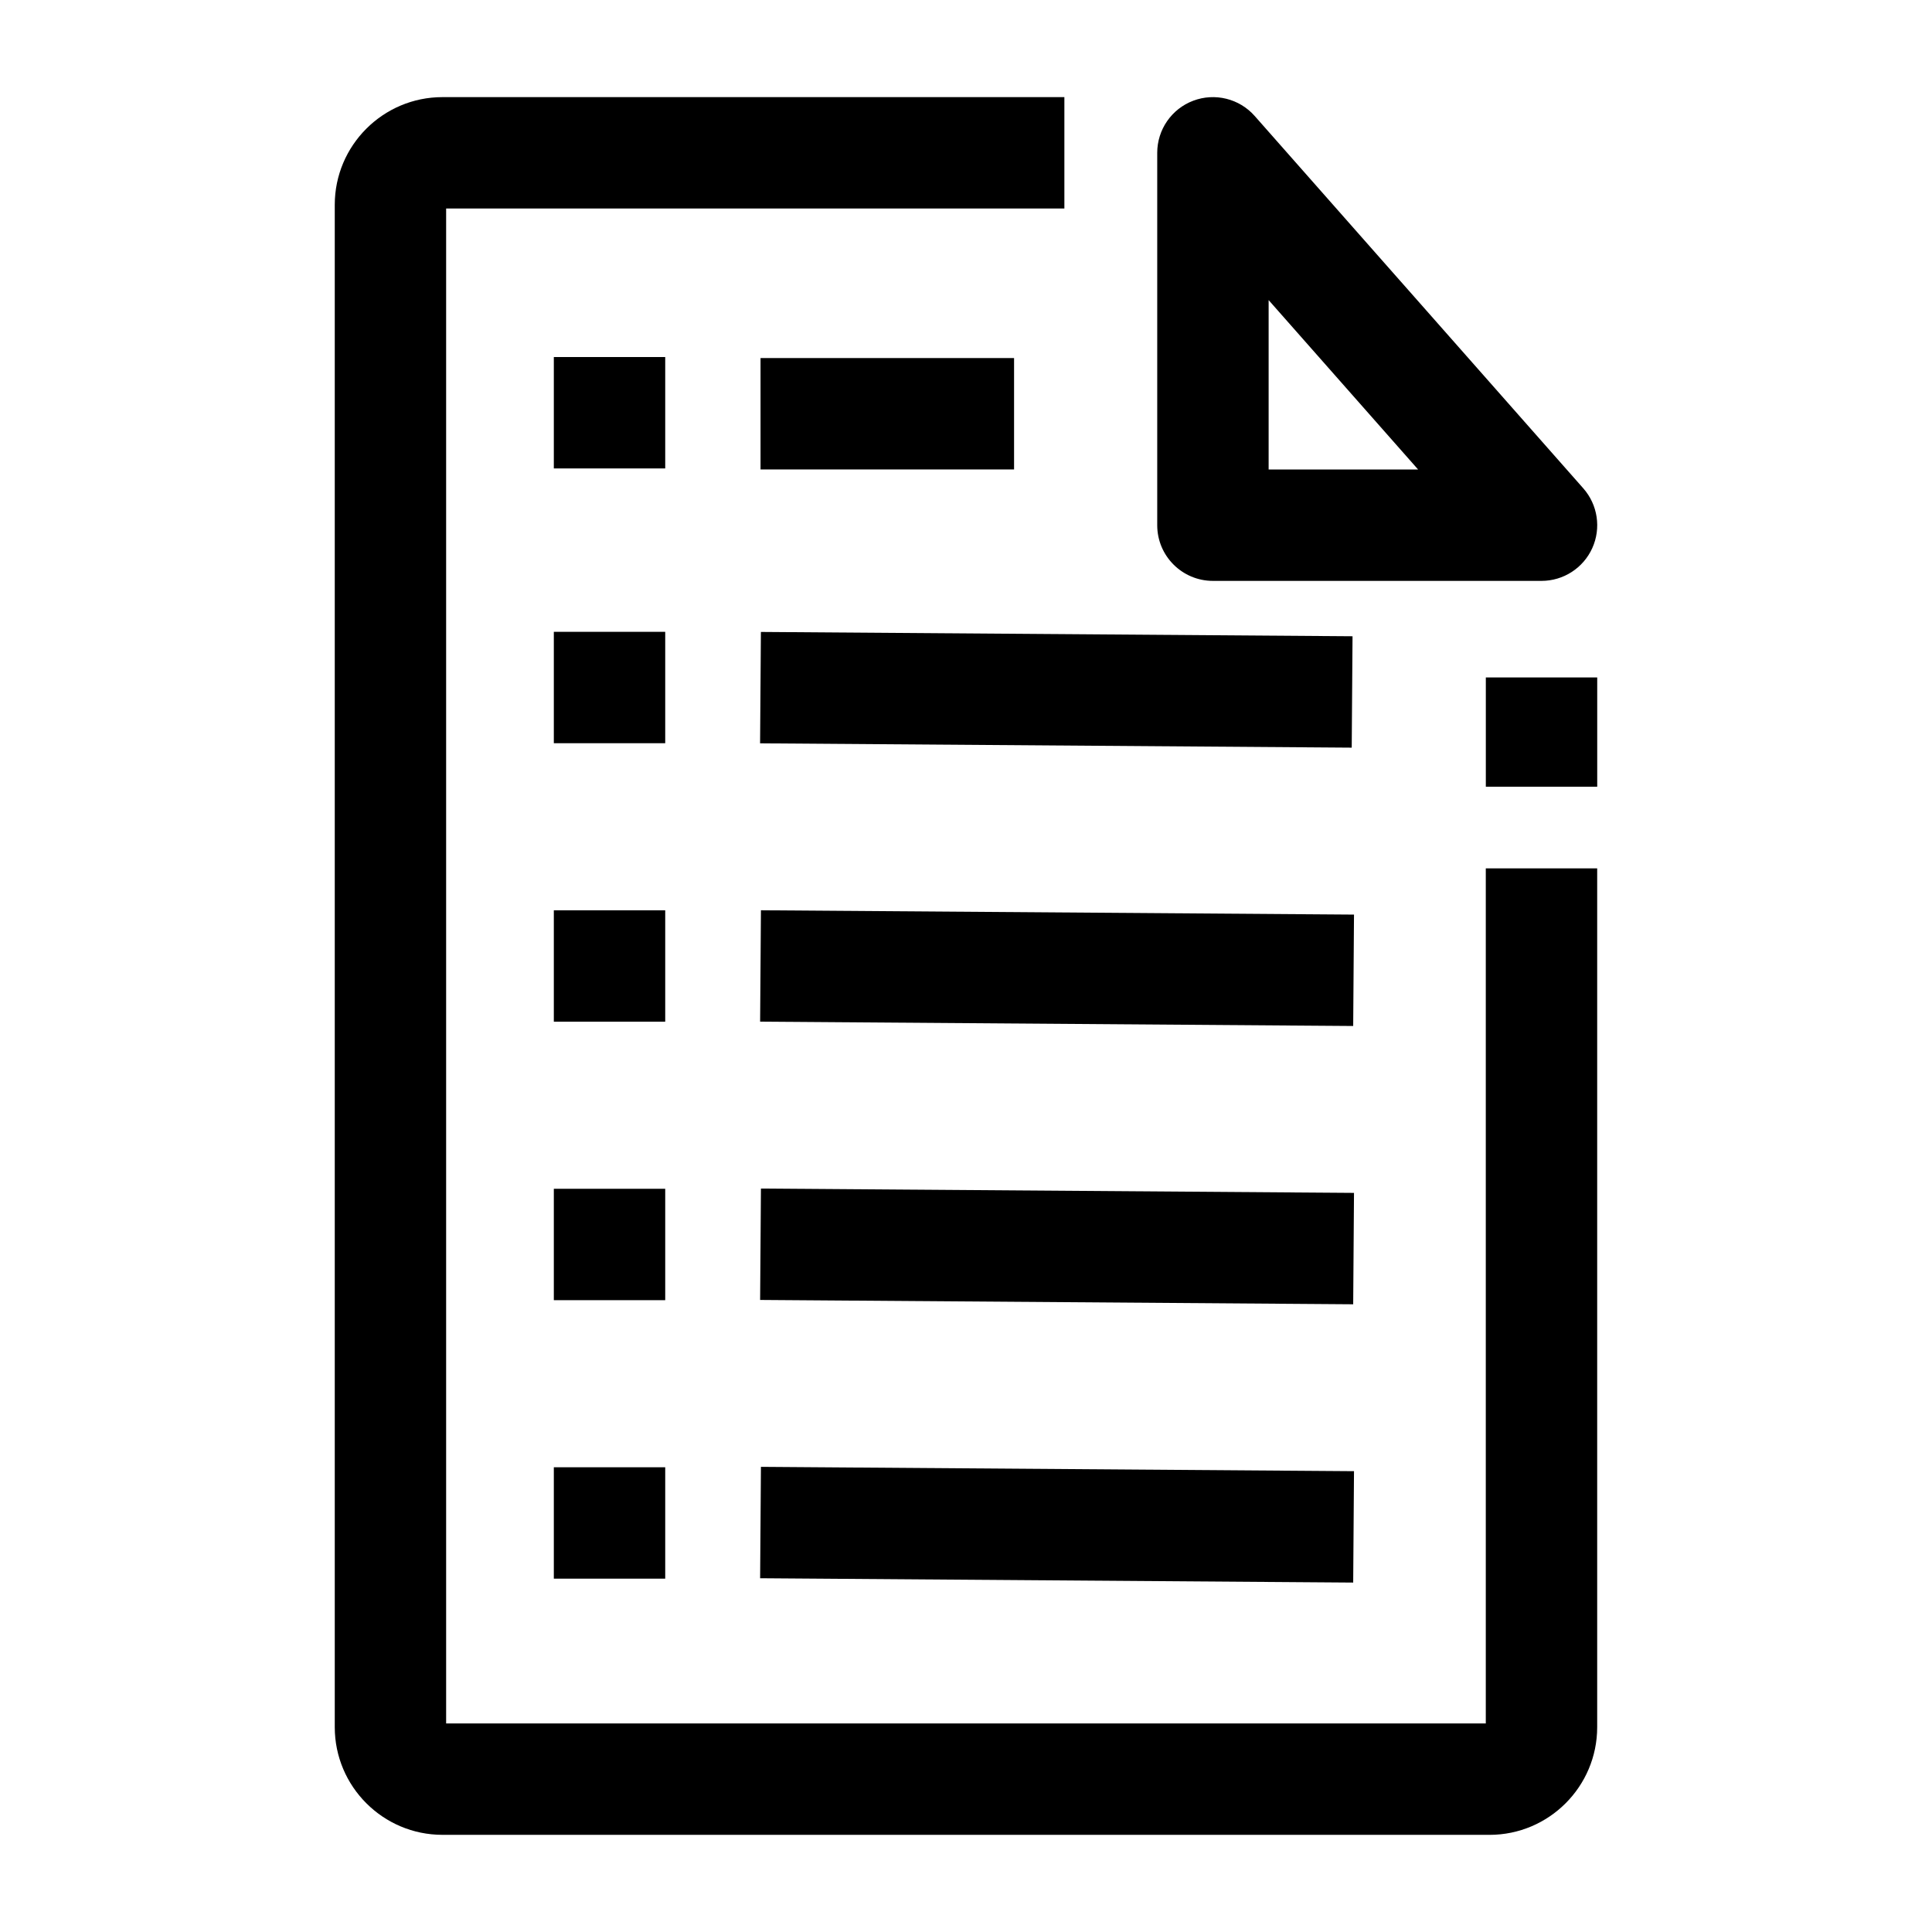
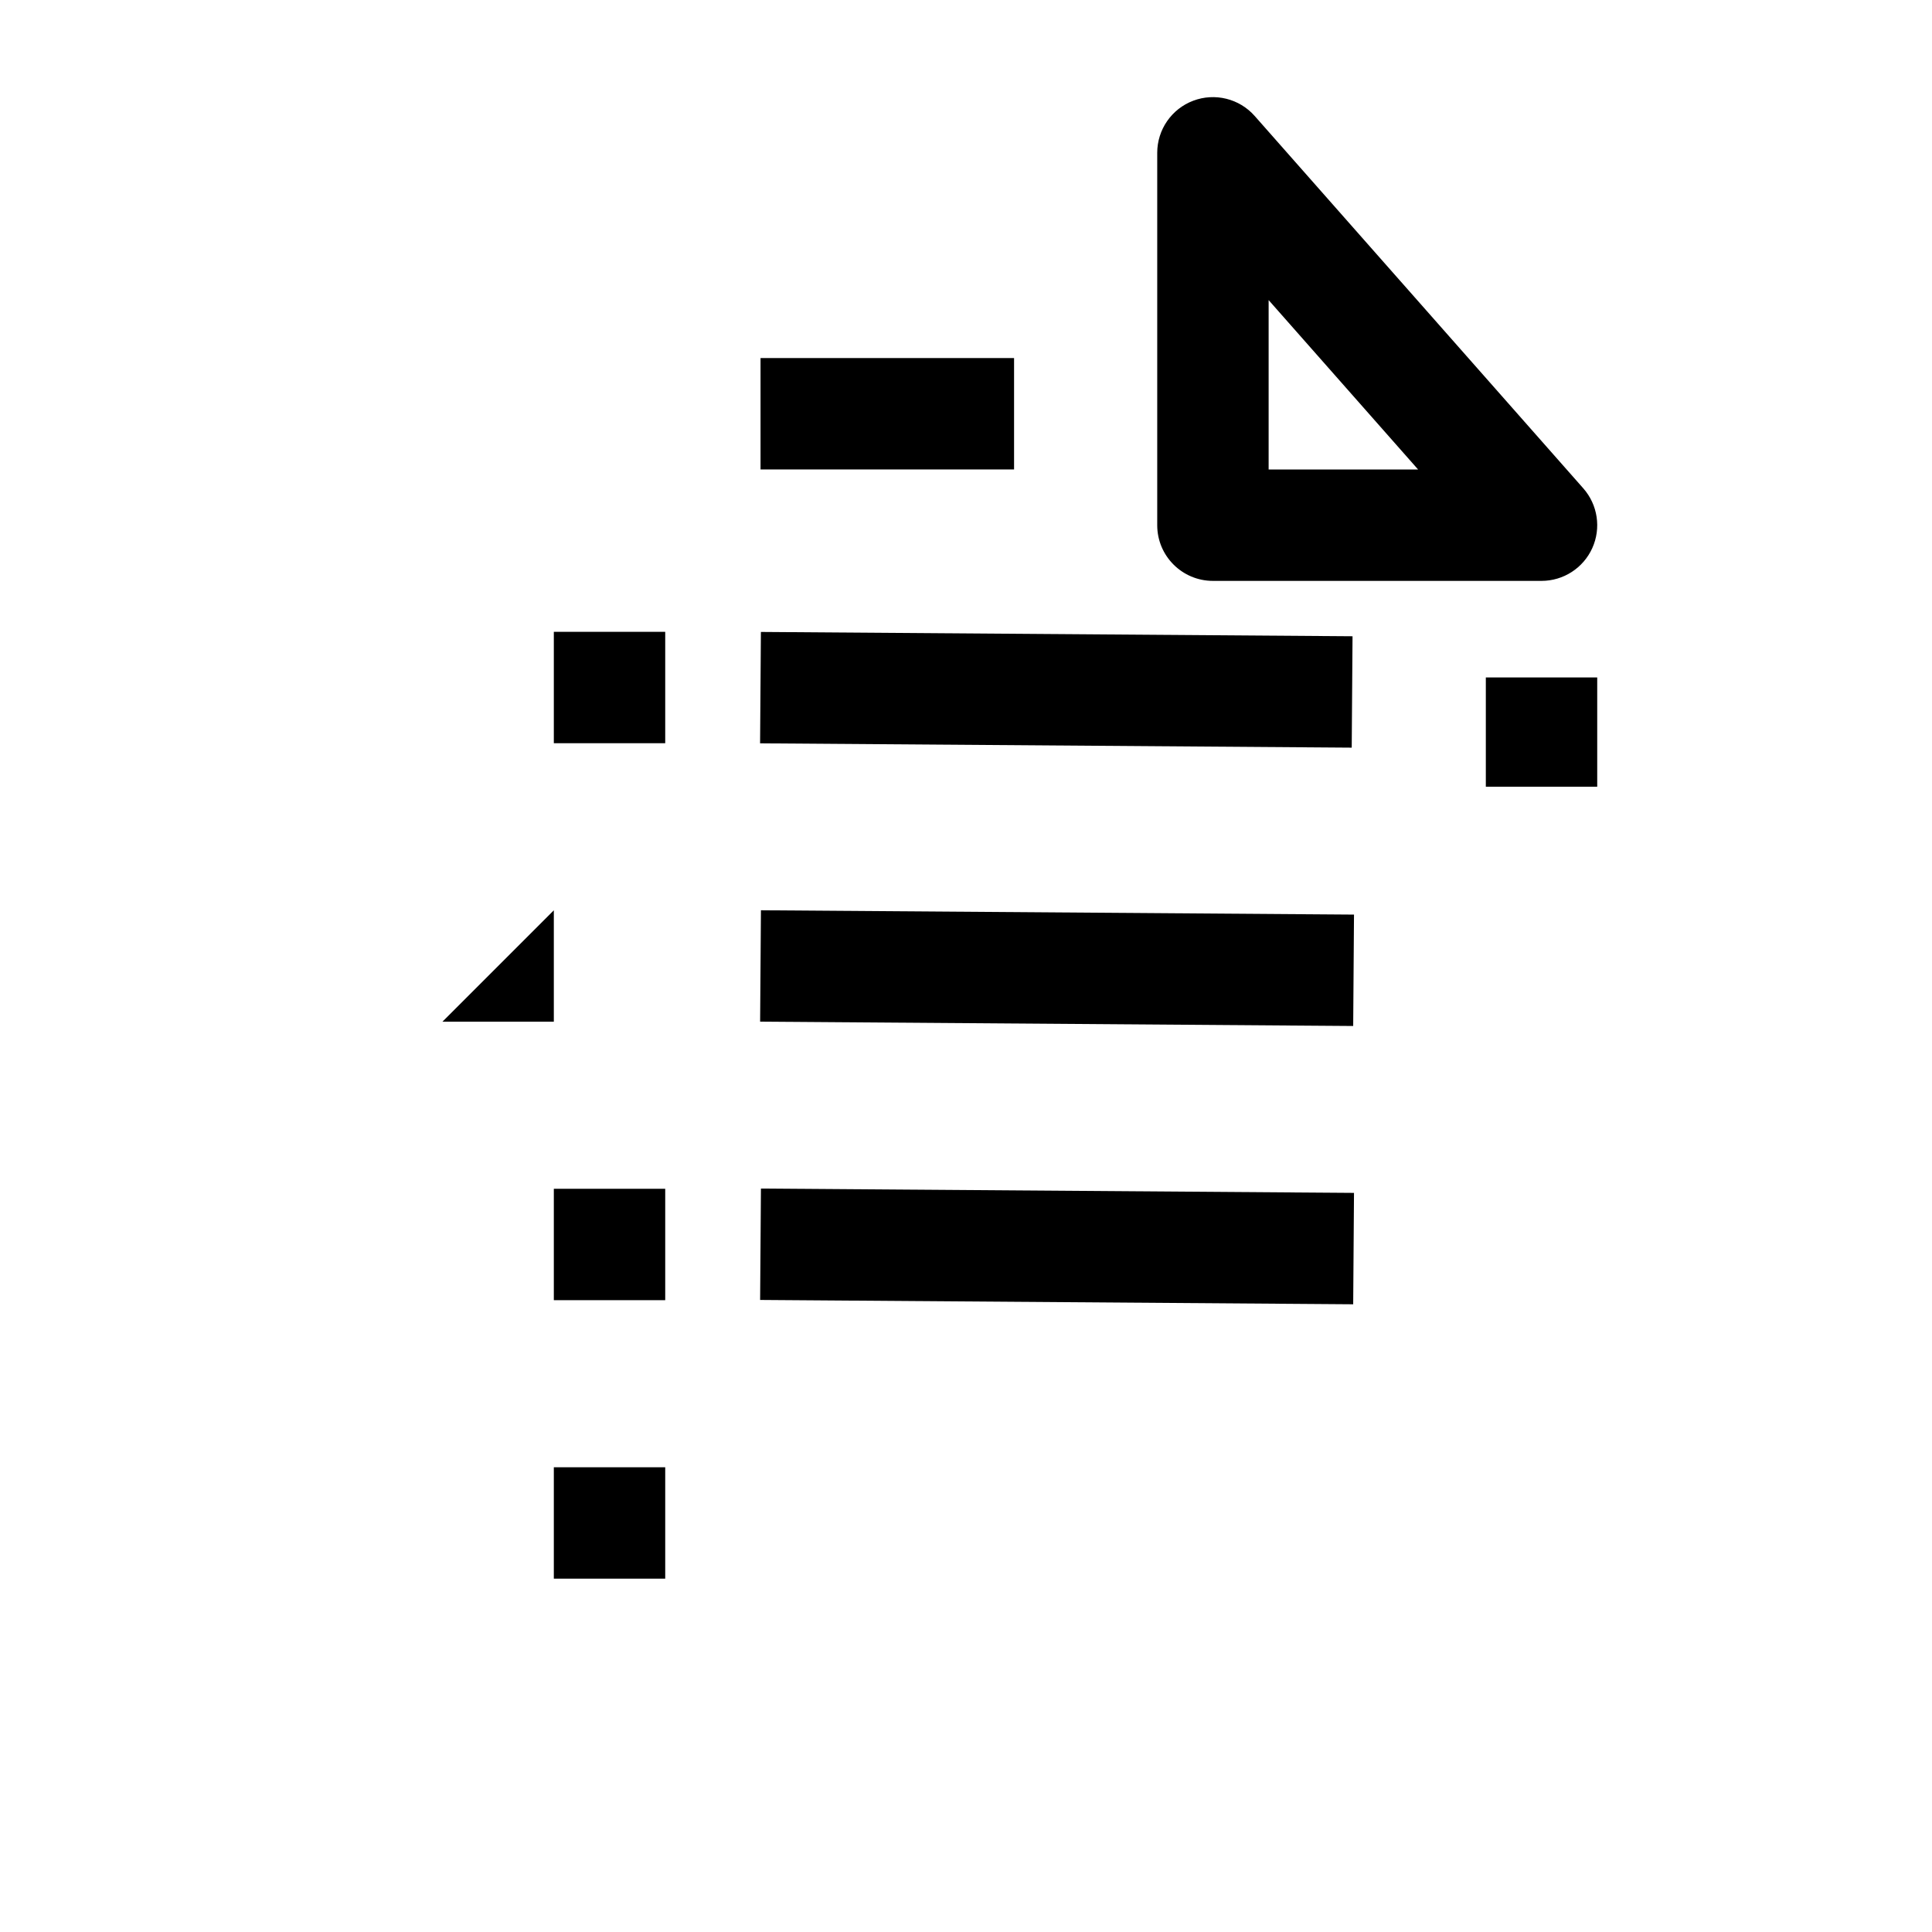
<svg xmlns="http://www.w3.org/2000/svg" fill="#000000" width="800px" height="800px" version="1.1" viewBox="144 144 512 512">
  <g>
    <path d="m552.52 297.94h-87.082c-8.152 0-14.762-6.609-14.762-14.762v-98.68c0-6.137 3.797-11.637 9.539-13.805 5.742-2.168 12.227-0.562 16.289 4.039l87.082 98.68c3.84 4.352 4.773 10.547 2.387 15.836-2.387 5.289-7.652 8.691-13.453 8.691zm-72.32-29.52h39.609l-39.609-44.887z" />
    <path d="m537.76 323.53h29.52v28.957h-29.52z" />
-     <path d="m538.74 630.25h-277.49c-15.734 0-28.535-12.801-28.535-28.535v-403.44c0-15.734 12.801-28.535 28.535-28.535h164.82v29.52h-163.84v401.47h275.52v-226.6h29.52v227.59c0 15.734-12.801 28.535-28.535 28.535z" />
    <path d="m345.55 238.89h67.188v29.52h-67.188z" />
    <path d="m345.43 340.99 0.215-29.52 156.79 1.145-0.215 29.52z" />
    <path d="m345.44 414.75 0.215-29.52 157.17 1.148-0.215 29.52z" />
    <path d="m345.44 488.5 0.215-29.52 157.17 1.148-0.215 29.52z" />
-     <path d="m345.44 562.25 0.215-29.52 157.17 1.148-0.215 29.52z" />
-     <path d="m290.77 238.62h29.52v29.52h-29.52z" />
    <path d="m290.77 311.44h29.52v29.52h-29.52z" />
-     <path d="m290.77 385.24h29.52v29.52h-29.52z" />
+     <path d="m290.77 385.24v29.52h-29.52z" />
    <path d="m290.77 459.04h29.52v29.52h-29.52z" />
    <path d="m290.77 532.84h29.52v29.52h-29.52z" />
  </g>
</svg>